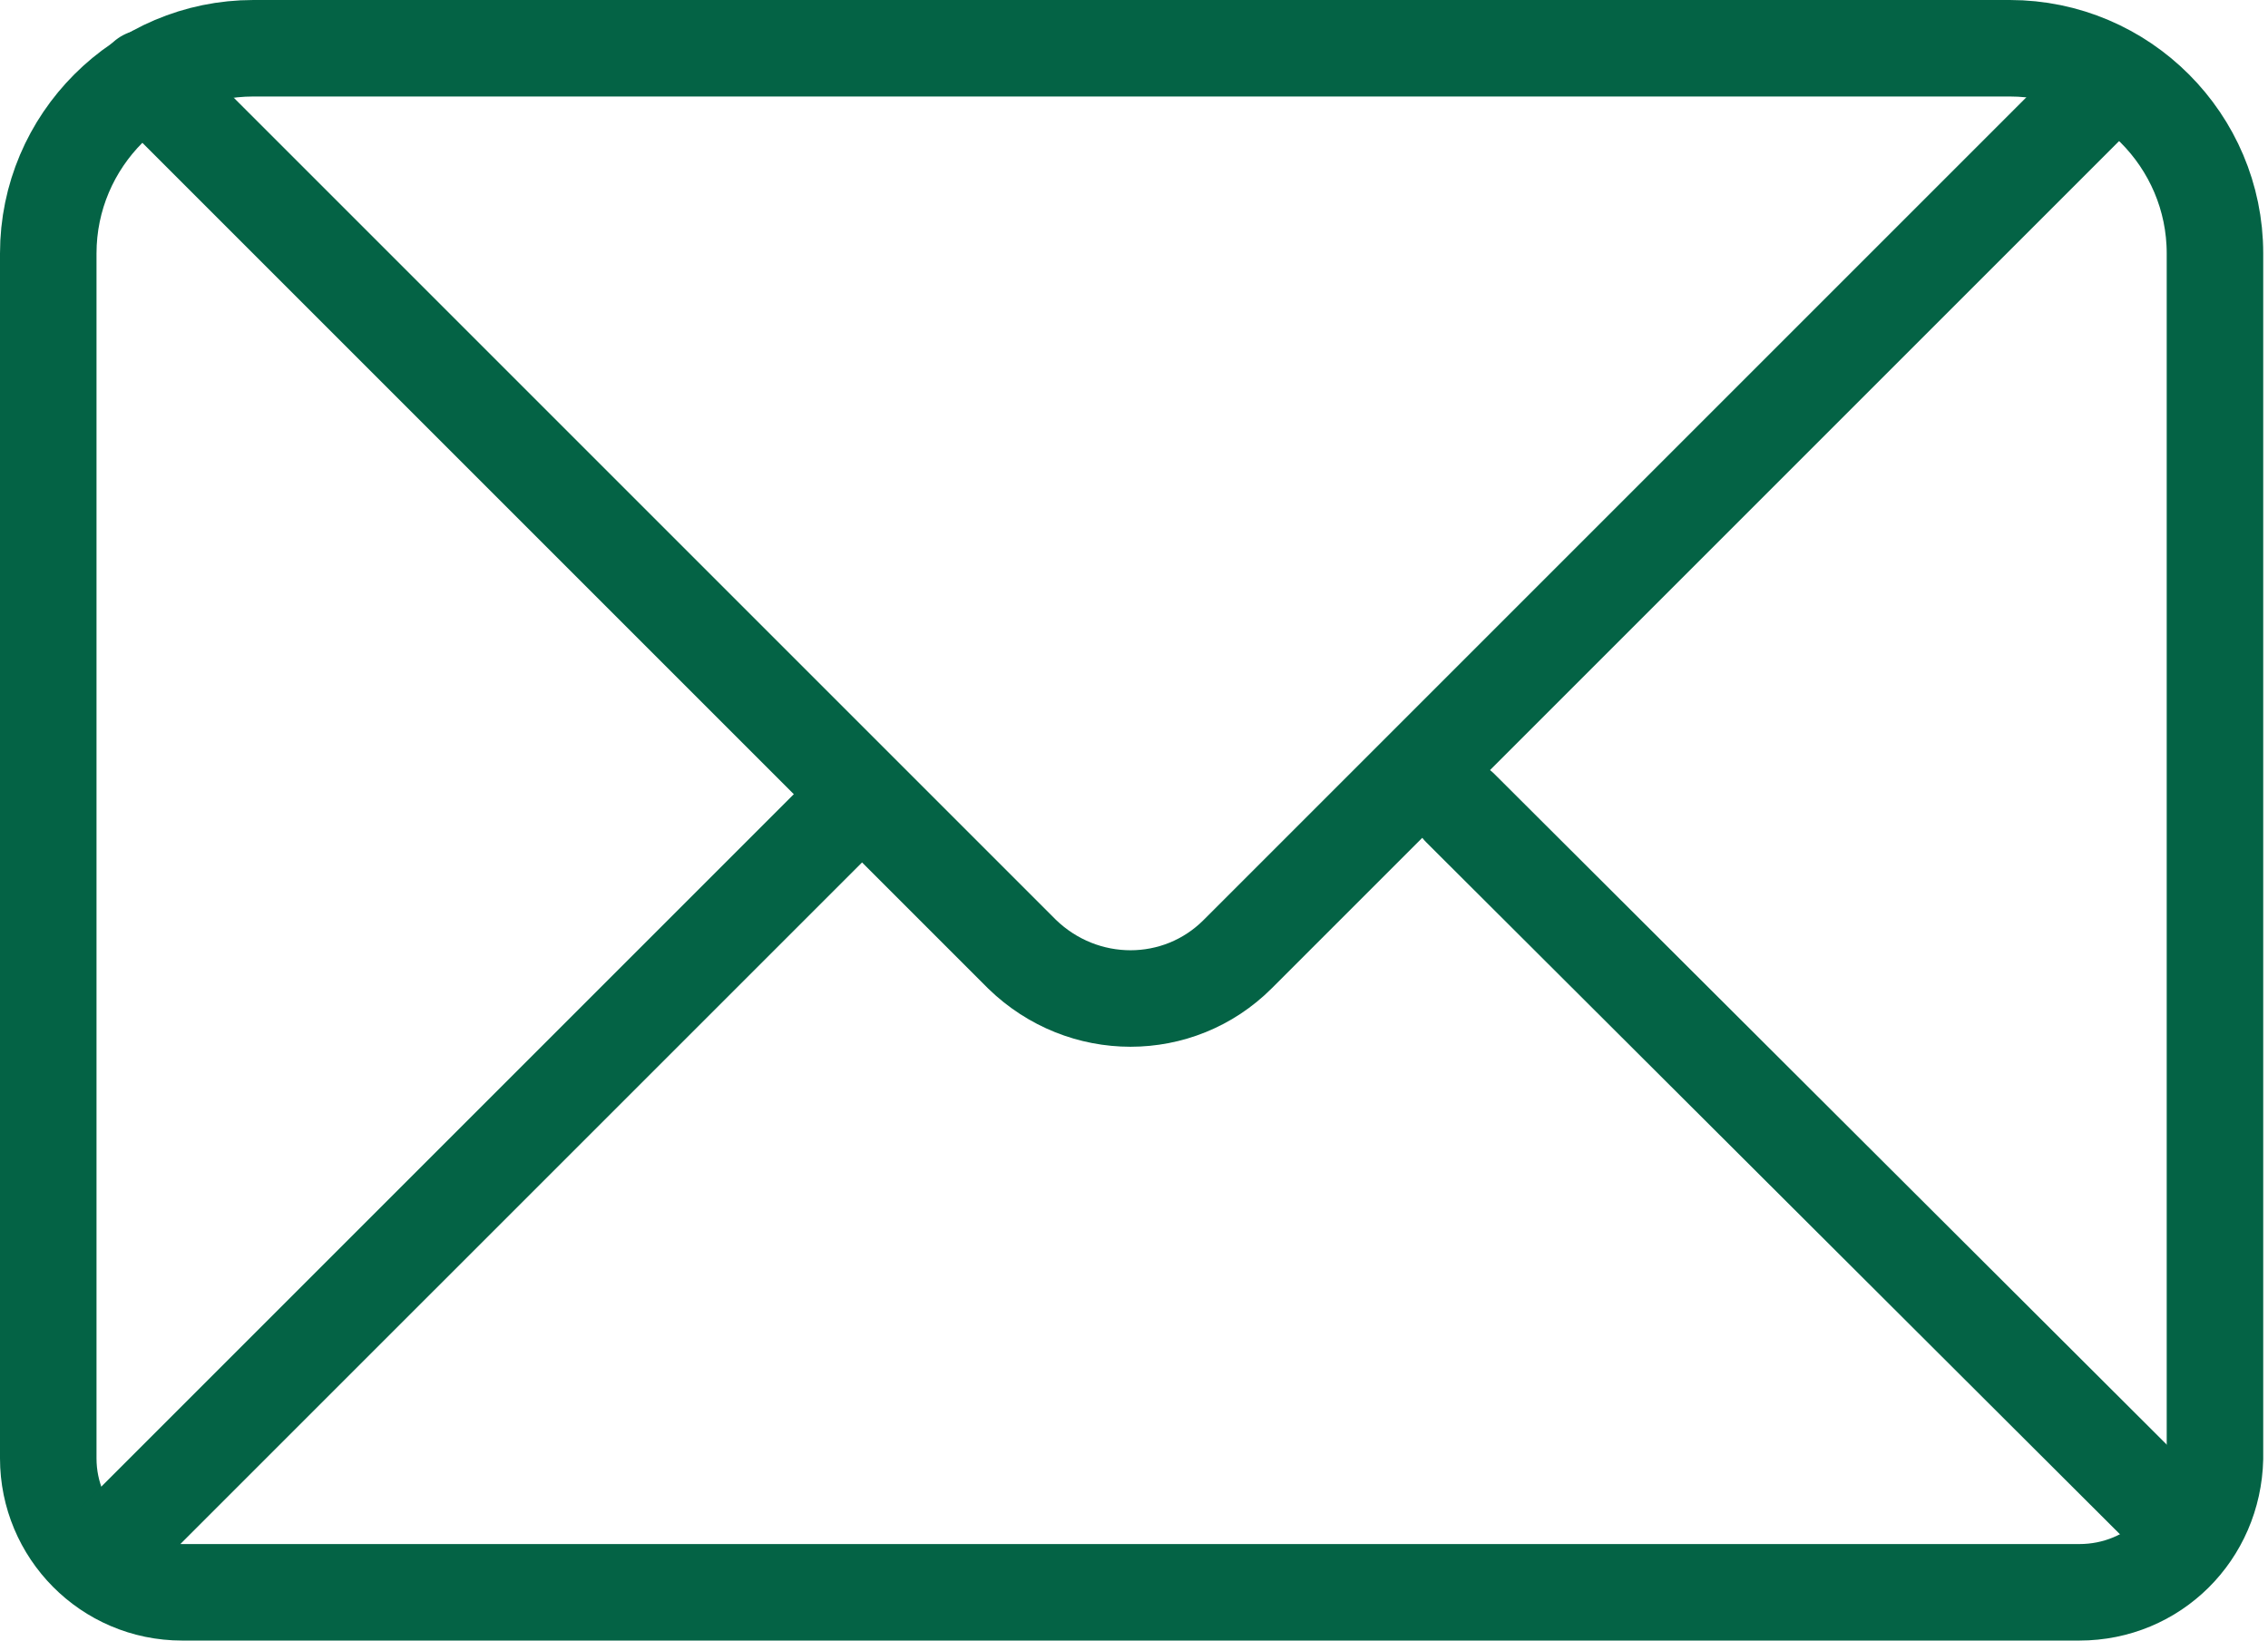
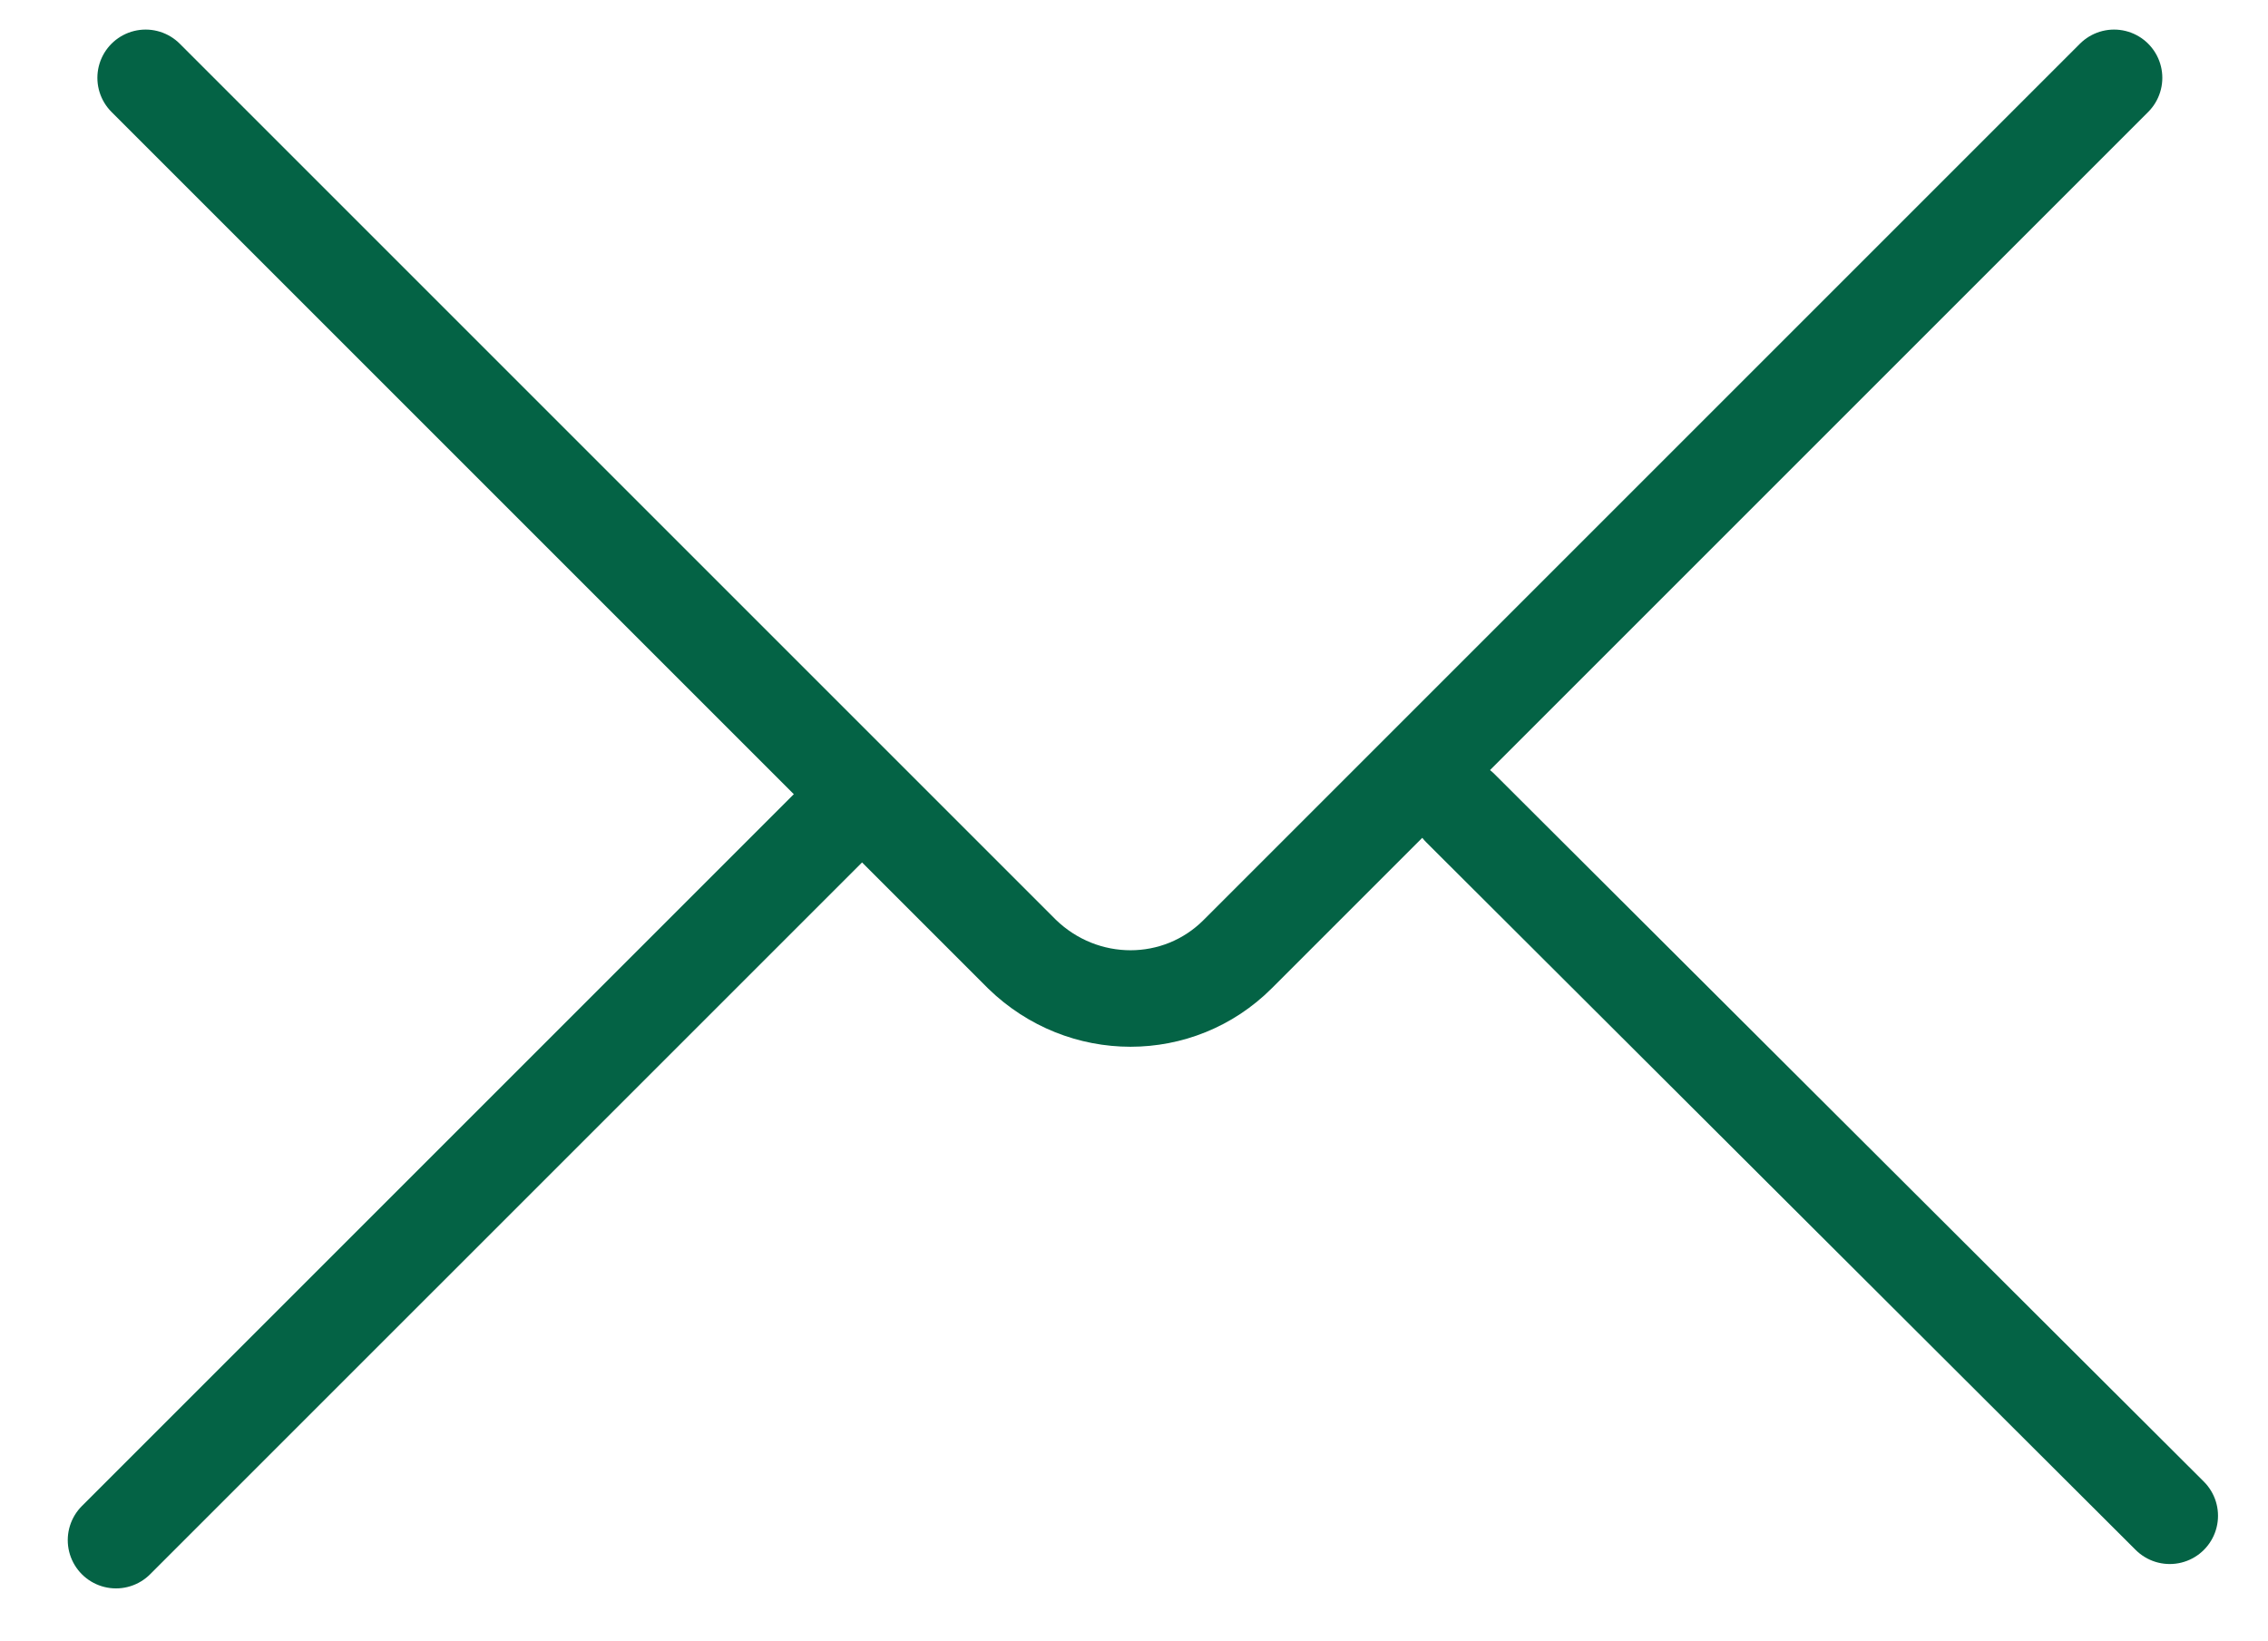
<svg xmlns="http://www.w3.org/2000/svg" width="47" height="34" viewBox="0 0 47 34" fill="none">
-   <path d="M43.09 33H3.775C2.225 33 1 31.739 1 30.225V5.252C1 2.91 2.91 1 5.252 1H41.649C43.991 1 45.901 2.91 45.901 5.252V30.225C45.865 31.775 44.64 33 43.09 33Z" stroke="#046345" stroke-width="2" stroke-miterlimit="10" stroke-linecap="round" stroke-linejoin="round" />
  <path d="M17.576 16.748L2.404 31.919" stroke="#046345" stroke-width="2" stroke-miterlimit="10" stroke-linecap="round" stroke-linejoin="round" />
  <path d="M44.964 31.414L30.262 16.748" stroke="#046345" stroke-width="2" stroke-miterlimit="10" stroke-linecap="round" stroke-linejoin="round" />
  <path d="M43.81 1.613L25.648 19.775C24.423 21 22.441 21 21.18 19.775L3.018 1.613" stroke="#046345" stroke-width="2" stroke-miterlimit="10" stroke-linecap="round" stroke-linejoin="round" />
</svg>